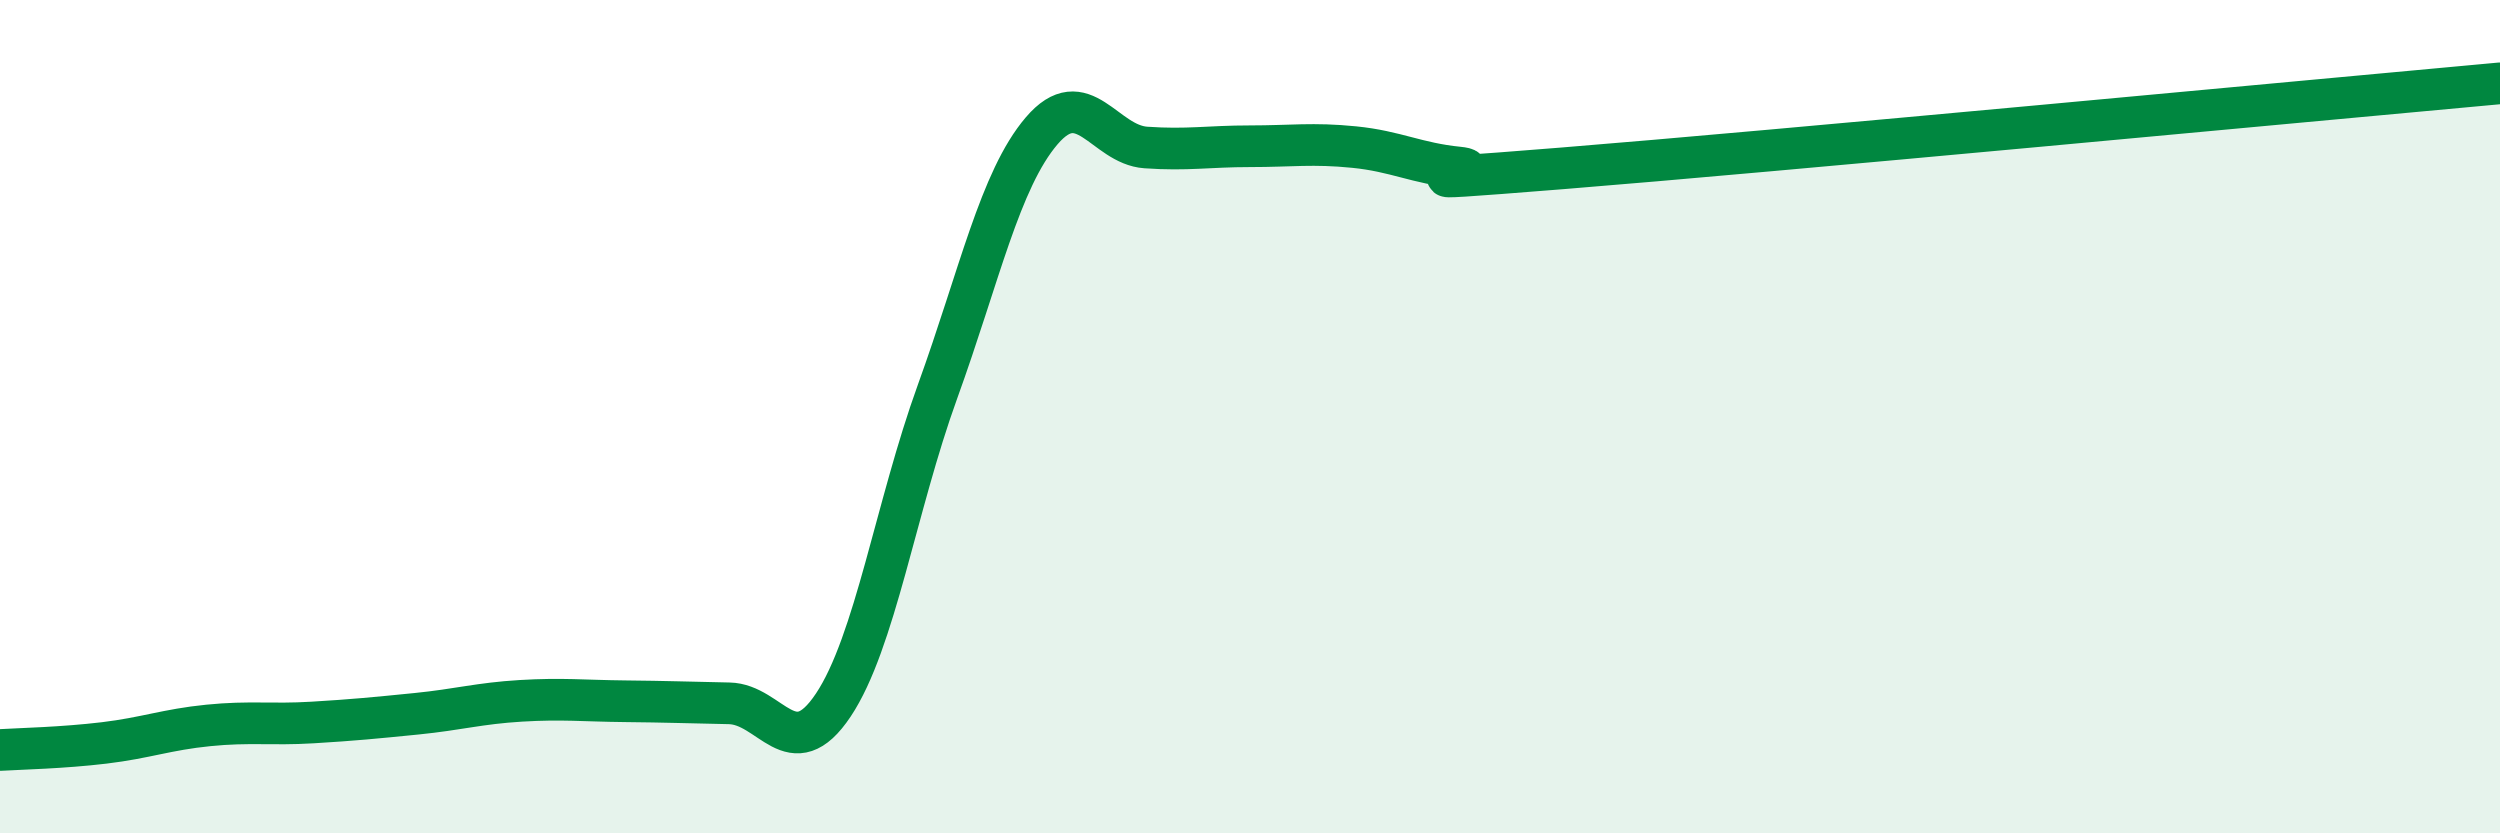
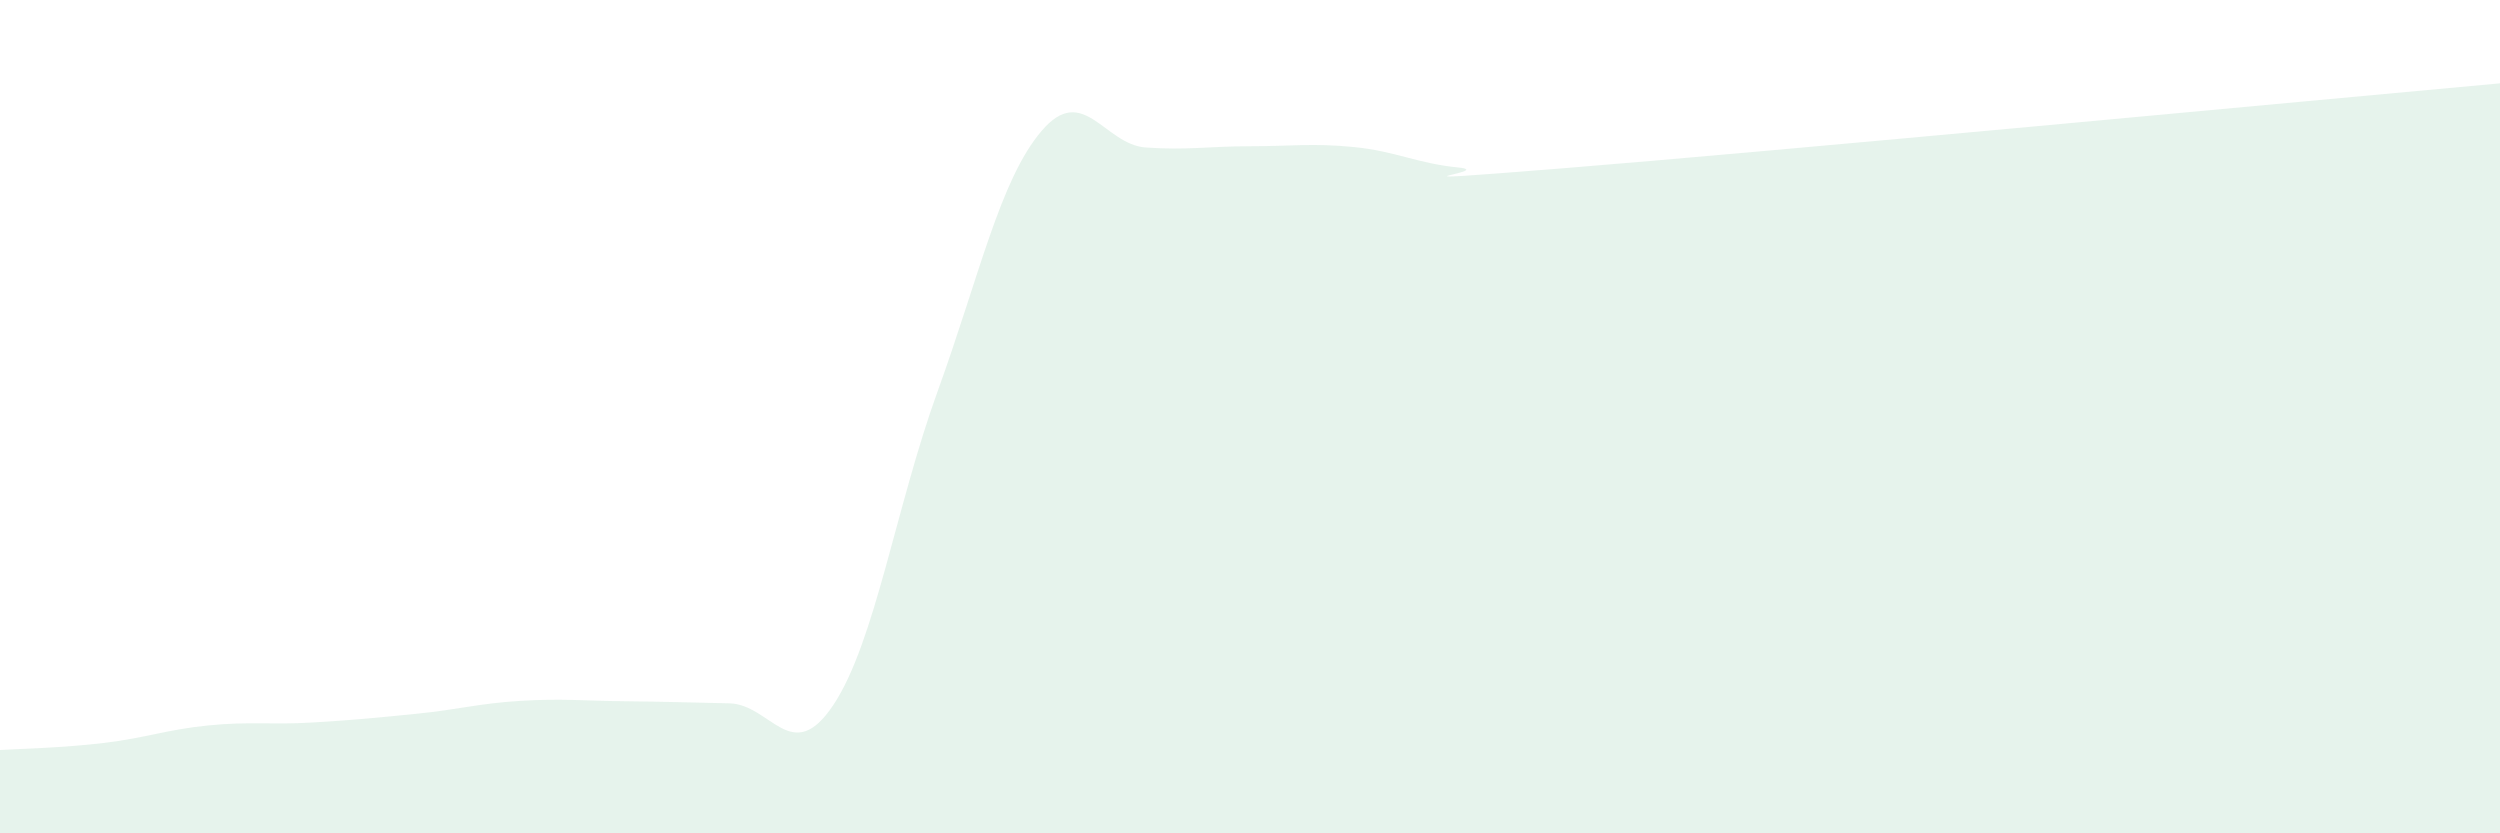
<svg xmlns="http://www.w3.org/2000/svg" width="60" height="20" viewBox="0 0 60 20">
  <path d="M 0,18 C 0.5,17.97 1.5,17.95 2.5,17.83 C 3.5,17.71 4,17.51 5,17.41 C 6,17.31 6.5,17.4 7.5,17.34 C 8.5,17.28 9,17.23 10,17.13 C 11,17.03 11.5,16.88 12.5,16.82 C 13.5,16.76 14,16.82 15,16.83 C 16,16.84 16.5,16.86 17.5,16.88 C 18.5,16.9 19,18.42 20,16.92 C 21,15.42 21.5,12.16 22.5,9.4 C 23.5,6.64 24,4.31 25,3.14 C 26,1.97 26.5,3.47 27.5,3.54 C 28.5,3.61 29,3.51 30,3.51 C 31,3.51 31.5,3.43 32.5,3.53 C 33.5,3.63 34,3.92 35,4.02 C 36,4.12 32.5,4.44 37.5,4.04 C 42.5,3.64 55.5,2.41 60,2L60 20L0 20Z" fill="#008740" opacity="0.1" stroke-linecap="round" stroke-linejoin="round" />
-   <path d="M 0,18 C 0.5,17.97 1.5,17.95 2.5,17.83 C 3.5,17.71 4,17.51 5,17.41 C 6,17.31 6.5,17.4 7.5,17.34 C 8.5,17.28 9,17.23 10,17.13 C 11,17.03 11.5,16.88 12.5,16.82 C 13.5,16.76 14,16.82 15,16.83 C 16,16.84 16.5,16.86 17.5,16.88 C 18.5,16.9 19,18.42 20,16.92 C 21,15.42 21.5,12.16 22.5,9.4 C 23.5,6.64 24,4.31 25,3.14 C 26,1.97 26.5,3.47 27.5,3.54 C 28.5,3.61 29,3.51 30,3.51 C 31,3.51 31.5,3.43 32.5,3.53 C 33.5,3.63 34,3.92 35,4.02 C 36,4.12 32.5,4.44 37.5,4.04 C 42.5,3.64 55.5,2.41 60,2" stroke="#008740" stroke-width="1" fill="none" stroke-linecap="round" stroke-linejoin="round" />
</svg>